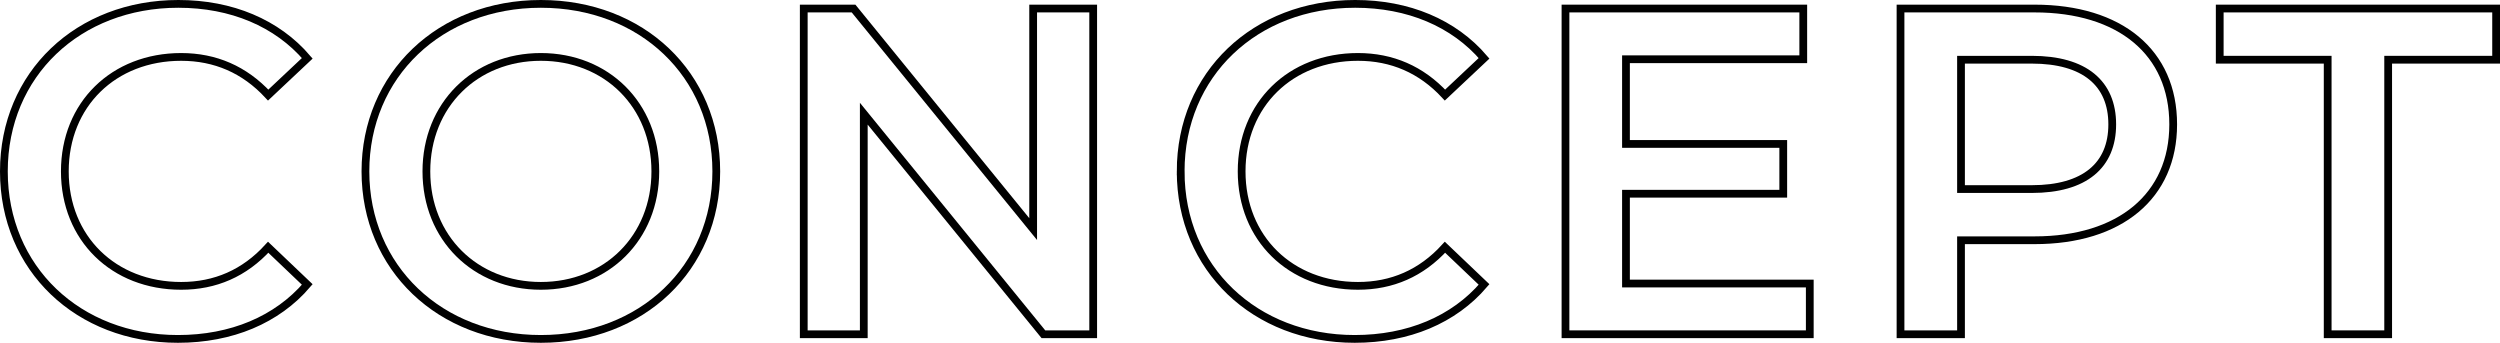
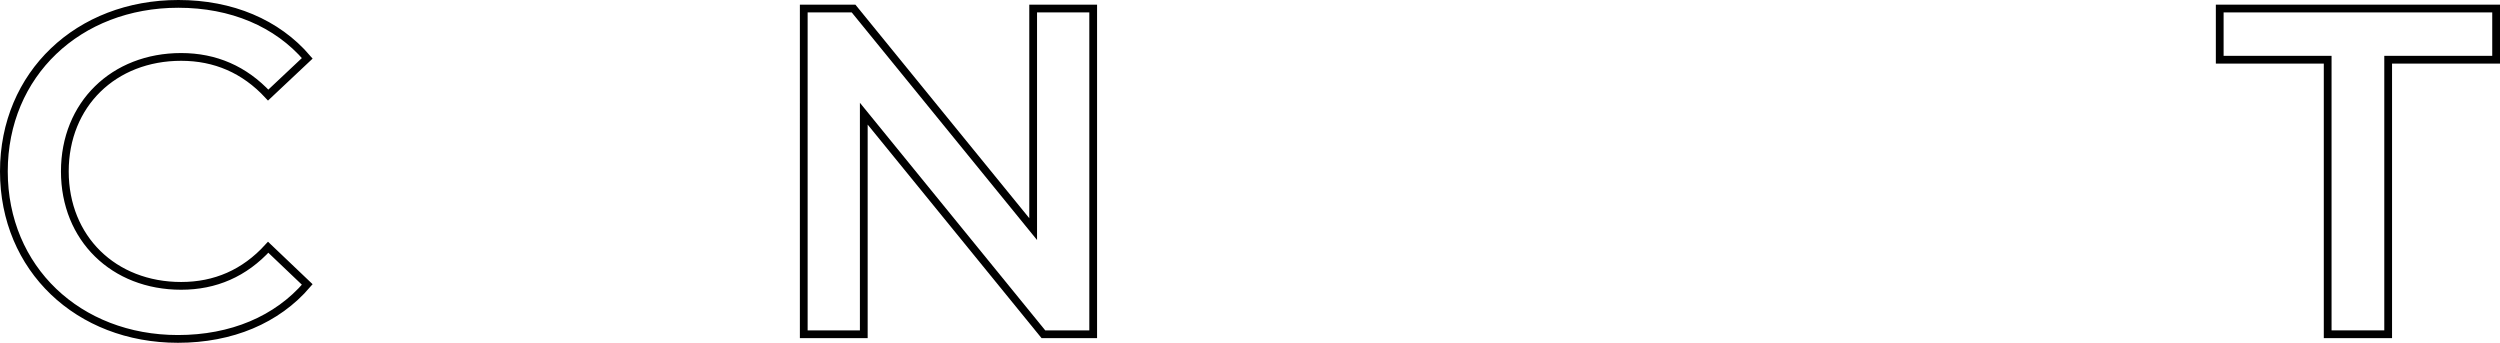
<svg xmlns="http://www.w3.org/2000/svg" id="_レイヤー_2" data-name="レイヤー 2" viewBox="0 0 322.36 44.2">
  <g id="_レイヤー_2-2" data-name="レイヤー 2">
    <g>
      <path d="M.5,22.1C.5,9.56,10.1,.5,23,.5c6.84,0,12.72,2.46,16.62,7.02l-5.04,4.74c-3.06-3.3-6.84-4.92-11.22-4.92-8.7,0-15,6.12-15,14.76s6.3,14.76,15,14.76c4.38,0,8.16-1.62,11.22-4.98l5.04,4.8c-3.9,4.56-9.78,7.02-16.68,7.02C10.1,43.7,.5,34.64,.5,22.1Z" style="fill: none; stroke: #000; stroke-miterlimit: 10;" />
-       <path d="M47.12,22.1C47.12,9.68,56.72,.5,69.74,.5s22.62,9.12,22.62,21.6-9.6,21.6-22.62,21.6-22.62-9.18-22.62-21.6Zm37.38,0c0-8.58-6.3-14.76-14.76-14.76s-14.76,6.18-14.76,14.76,6.3,14.76,14.76,14.76,14.76-6.18,14.76-14.76Z" style="fill: none; stroke: #000; stroke-miterlimit: 10;" />
      <path d="M140.96,1.1V43.1h-6.42l-23.16-28.44v28.44h-7.74V1.1h6.42l23.16,28.44V1.1h7.74Z" style="fill: none; stroke: #000; stroke-miterlimit: 10;" />
-       <path d="M152.24,22.1c0-12.54,9.6-21.6,22.5-21.6,6.84,0,12.72,2.46,16.62,7.02l-5.04,4.74c-3.06-3.3-6.84-4.92-11.22-4.92-8.7,0-15,6.12-15,14.76s6.3,14.76,15,14.76c4.38,0,8.16-1.62,11.22-4.98l5.04,4.8c-3.9,4.56-9.78,7.02-16.68,7.02-12.84,0-22.44-9.06-22.44-21.6Z" style="fill: none; stroke: #000; stroke-miterlimit: 10;" />
-       <path d="M233.36,36.56v6.54h-31.5V1.1h30.66V7.64h-22.86v10.92h20.28v6.42h-20.28v11.58h23.7Z" style="fill: none; stroke: #000; stroke-miterlimit: 10;" />
-       <path d="M280.22,16.04c0,9.24-6.84,14.94-17.88,14.94h-9.48v12.12h-7.8V1.1h17.28c11.04,0,17.88,5.64,17.88,14.94Zm-7.86,0c0-5.28-3.54-8.34-10.38-8.34h-9.12V24.38h9.12c6.84,0,10.38-3.06,10.38-8.34Z" style="fill: none; stroke: #000; stroke-miterlimit: 10;" />
      <path d="M300.14,7.7h-13.92V1.1h35.64V7.7h-13.92V43.1h-7.8V7.7Z" style="fill: none; stroke: #000; stroke-miterlimit: 10;" />
    </g>
  </g>
</svg>